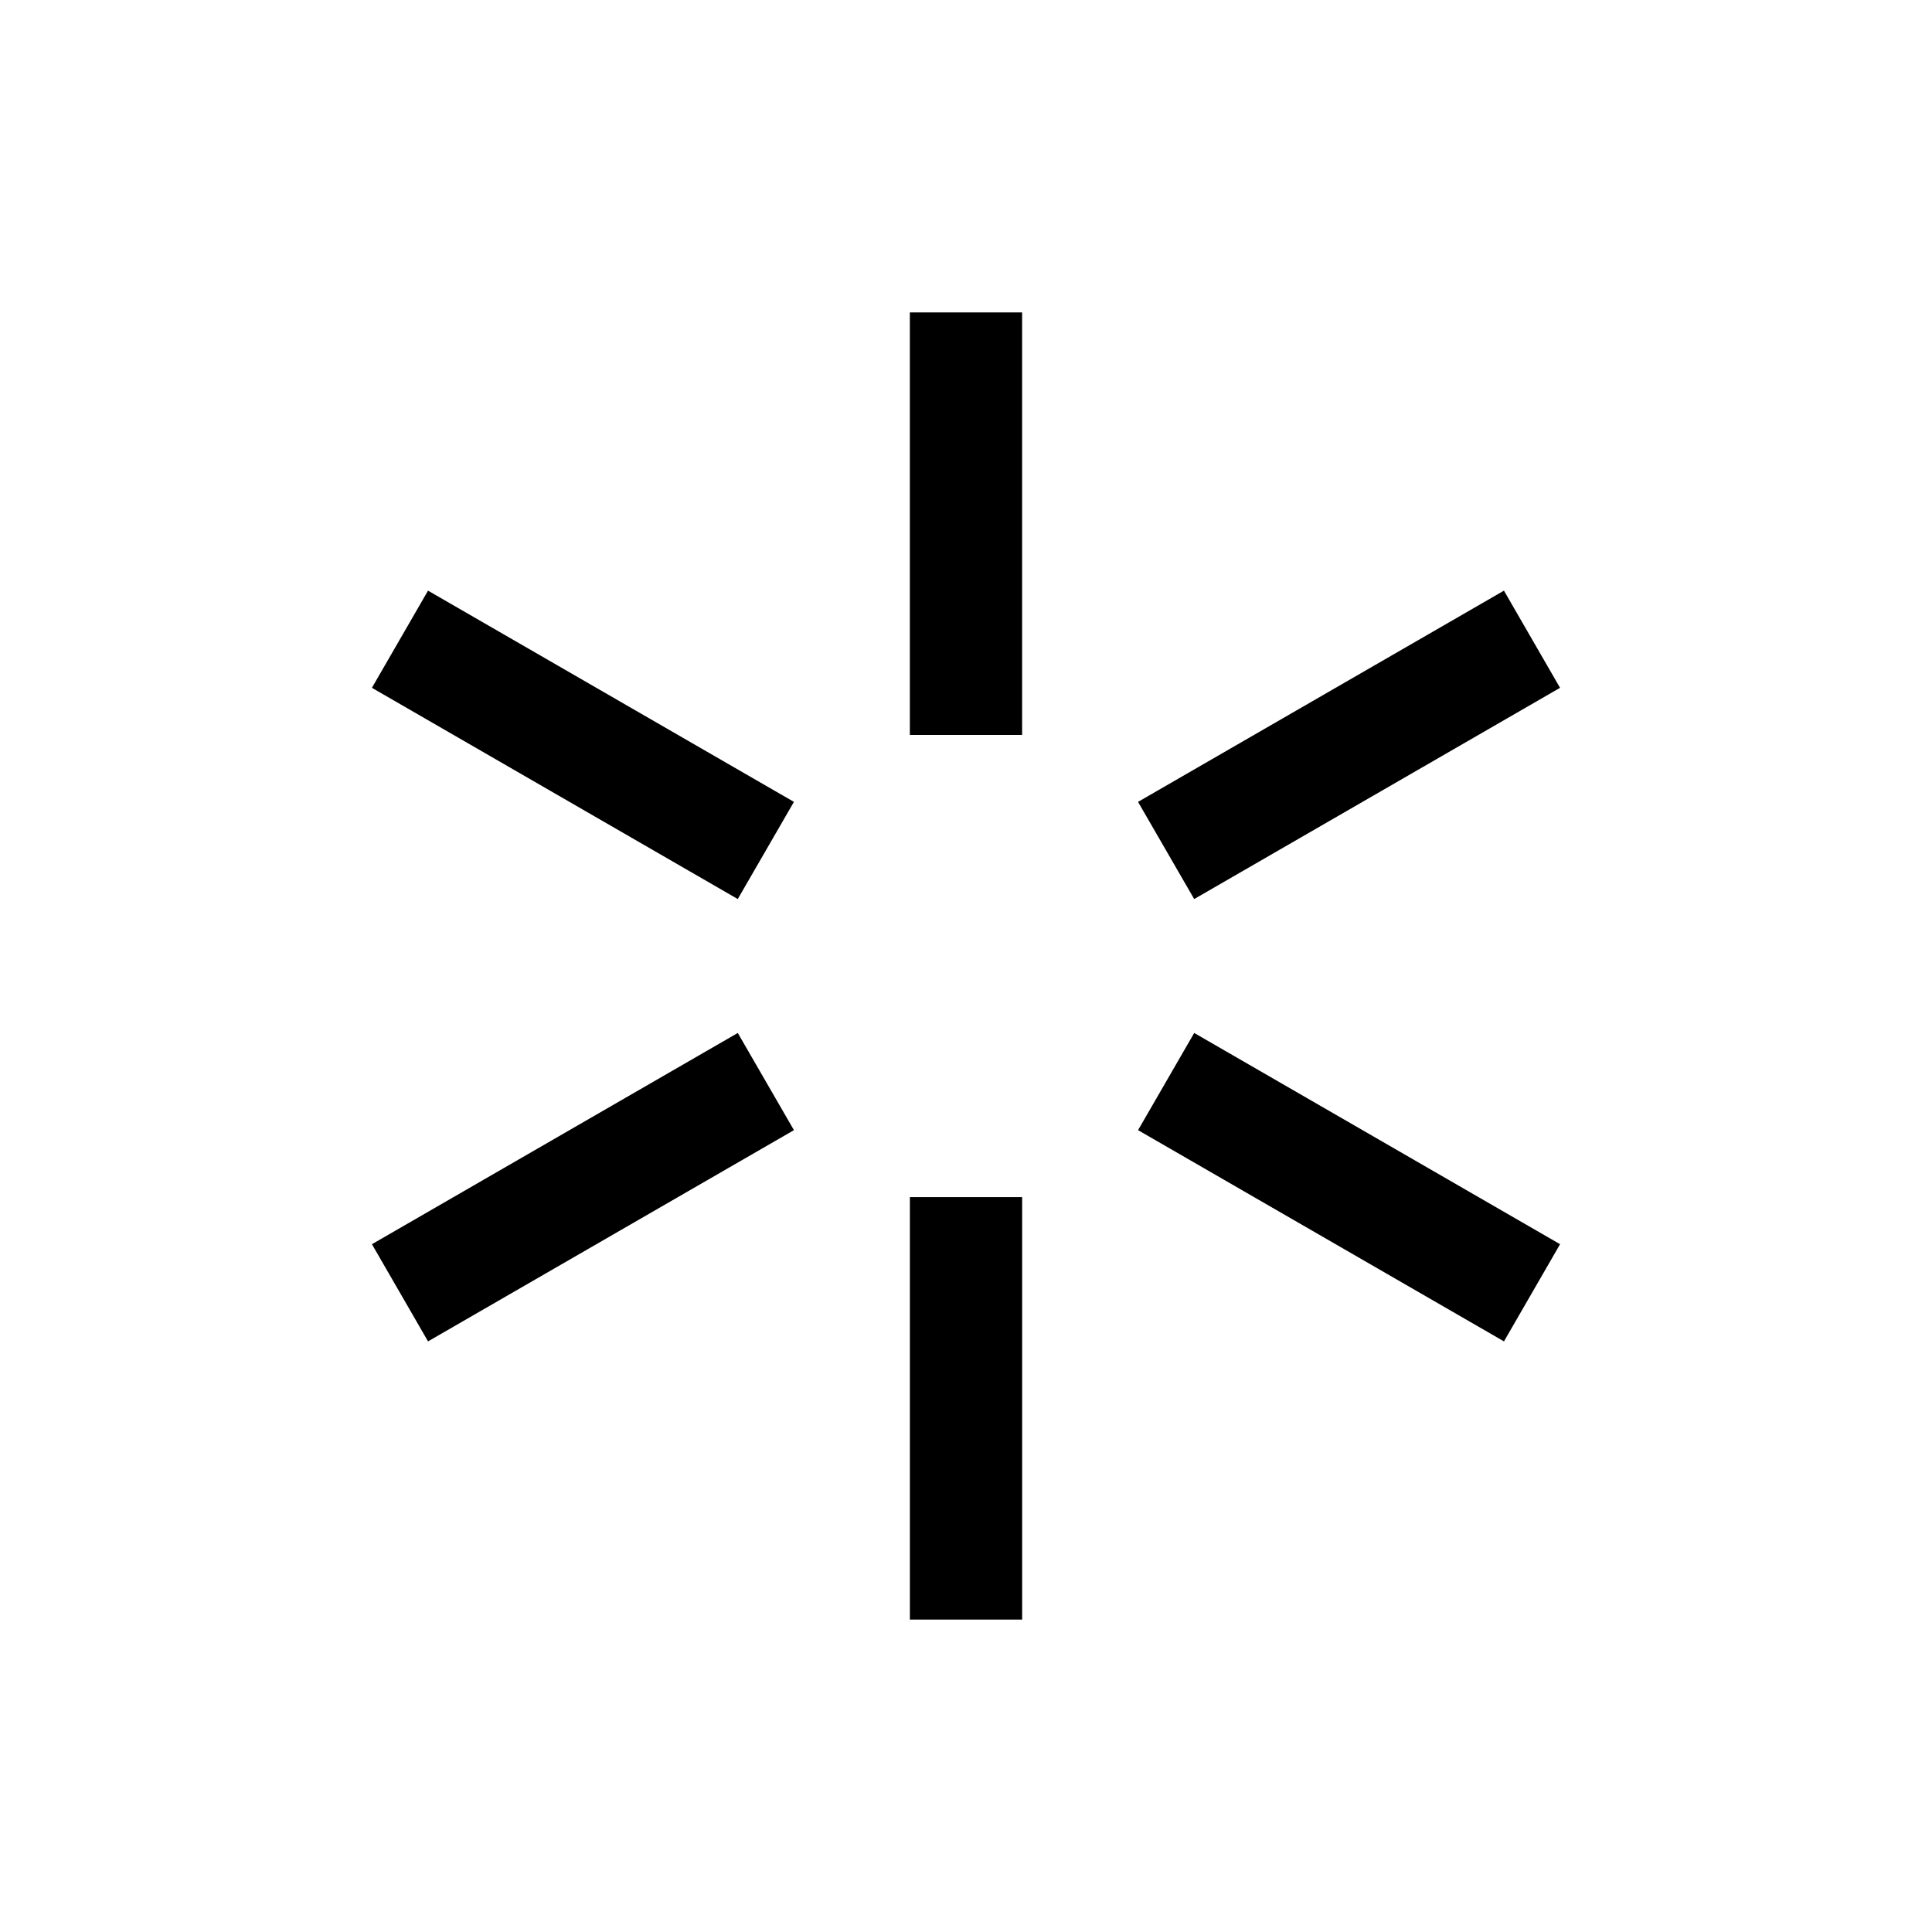
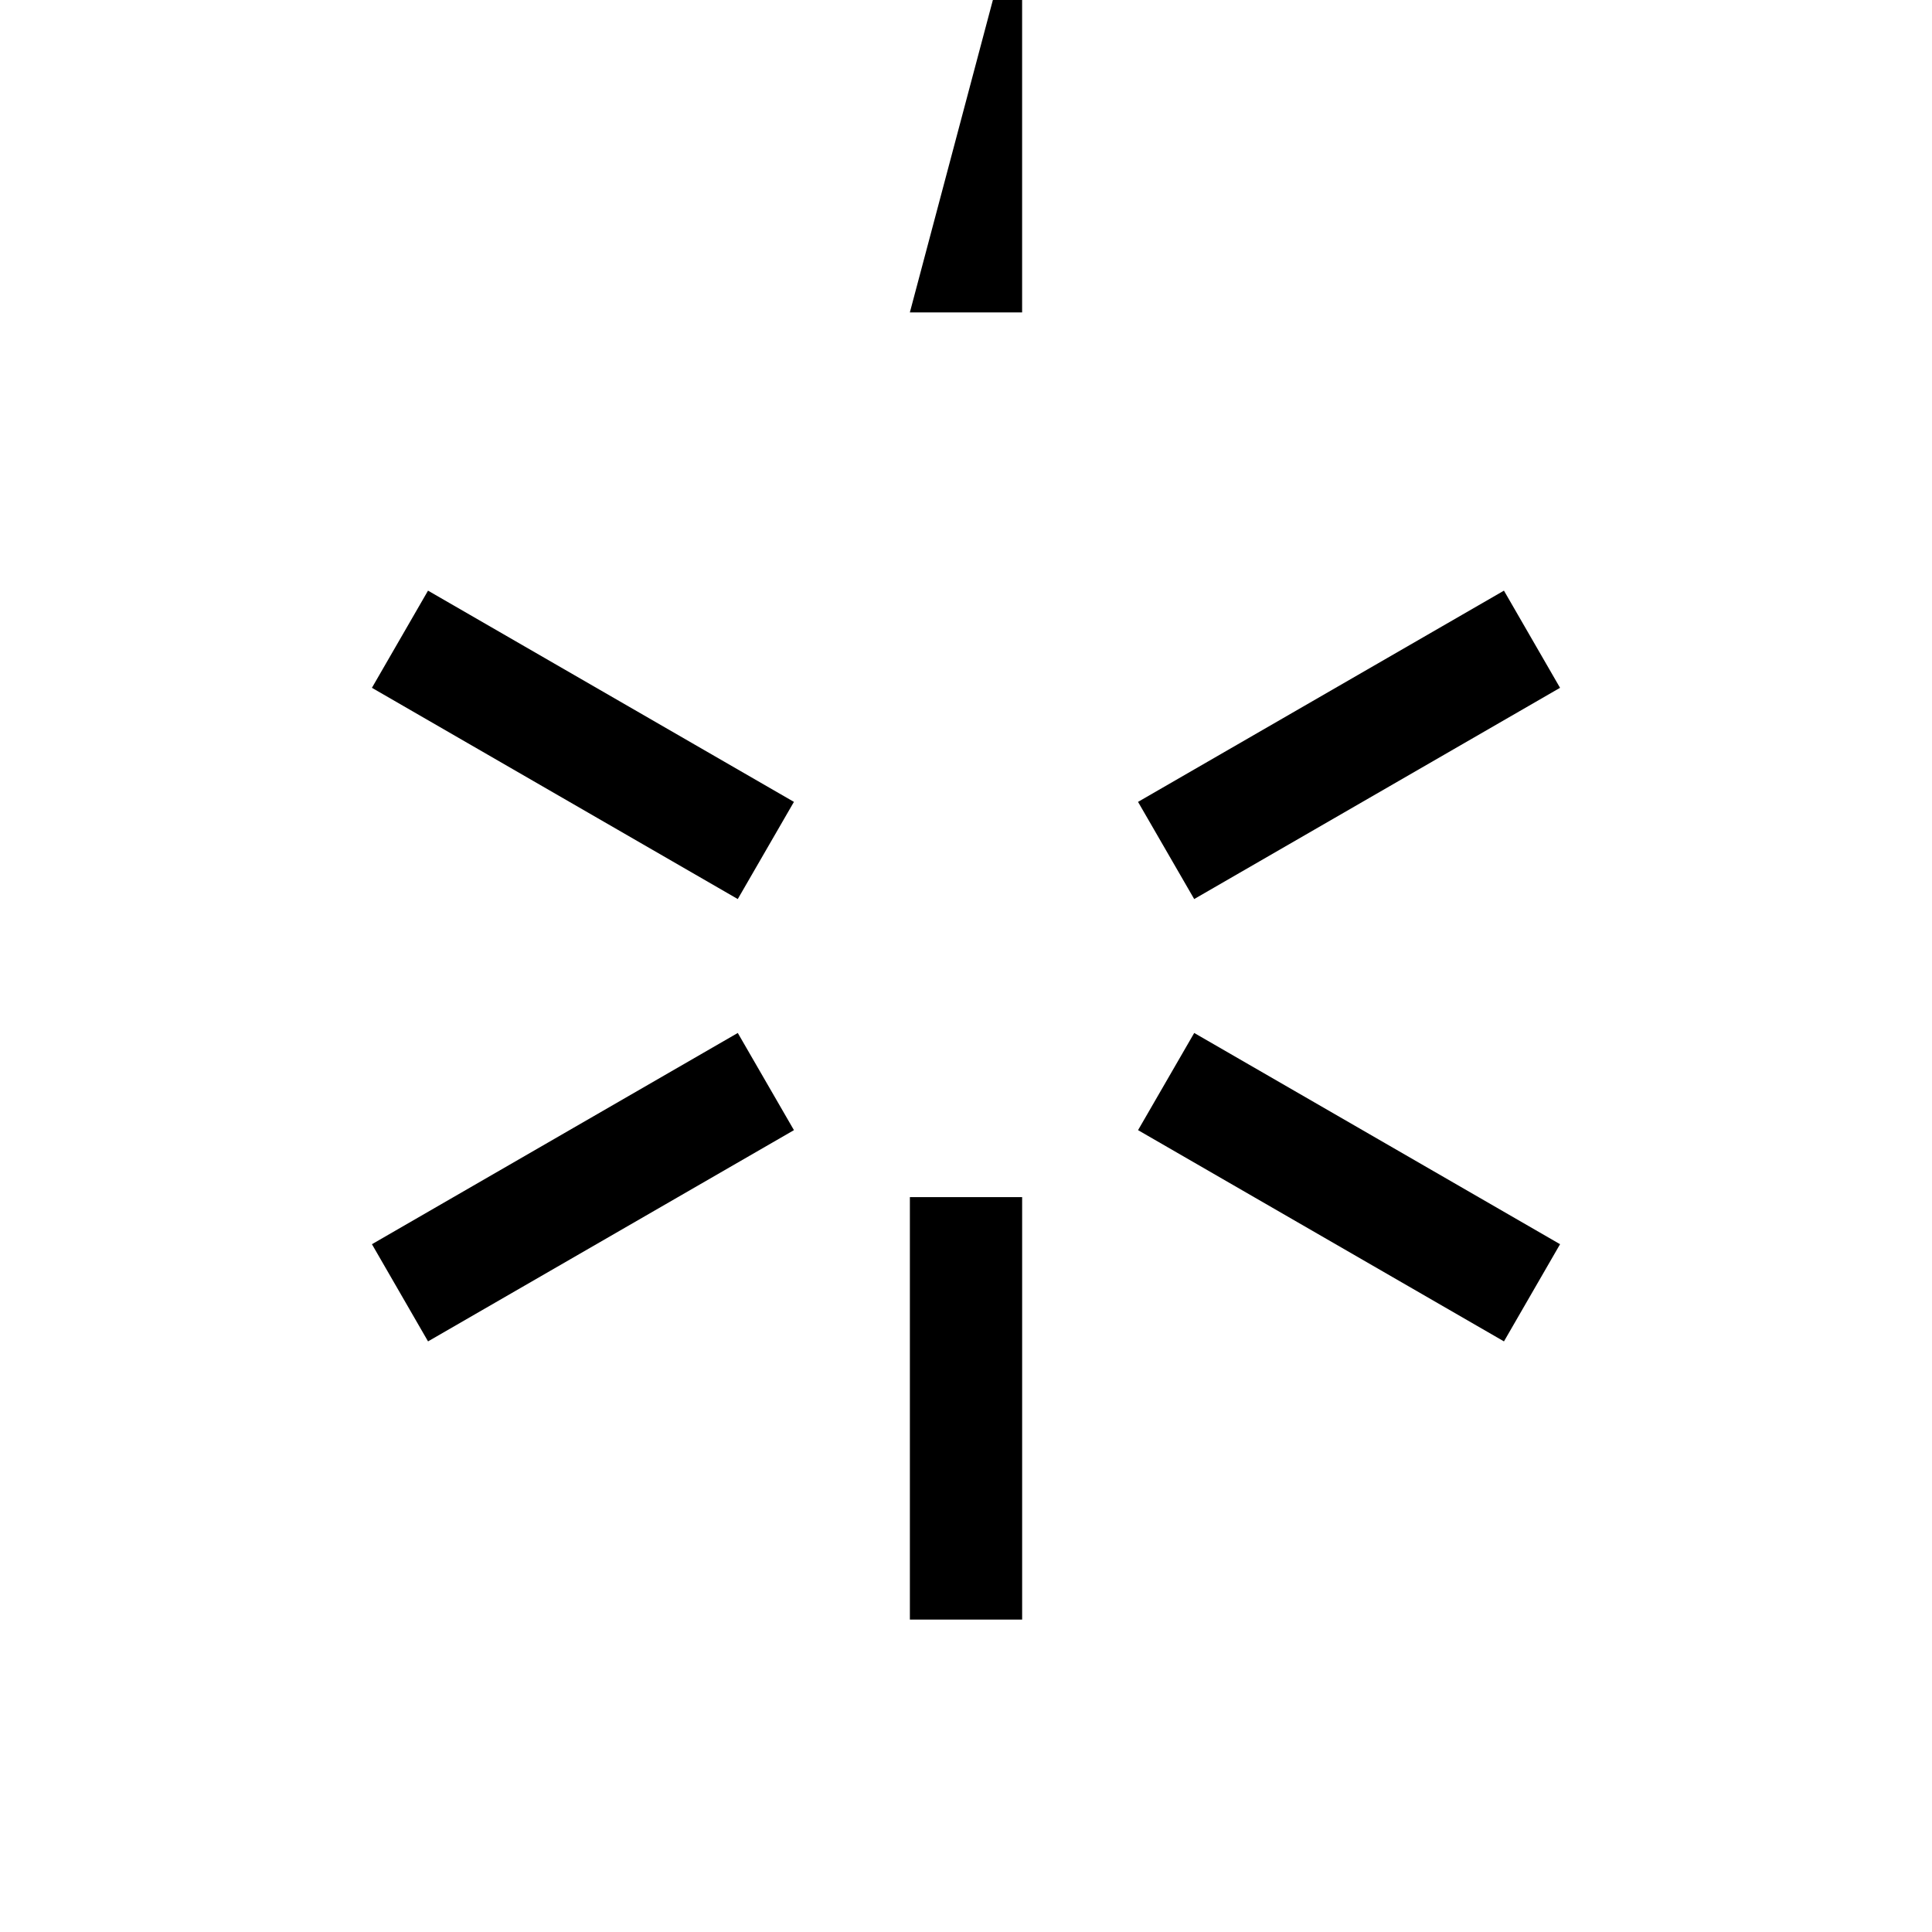
<svg xmlns="http://www.w3.org/2000/svg" fill="#000000" width="800px" height="800px" version="1.1" viewBox="144 144 512 512">
-   <path d="m385.12 226.8v111.96h29.75v-111.96zm-127.69 73.727-14.867 25.75 96.953 55.98 14.883-25.75zm285.13 0-96.969 55.98 14.883 25.75 96.953-55.98zm-203.04 117.22-96.953 55.98 14.867 25.754 96.969-55.98zm120.96 0-14.883 25.754 96.969 55.98 14.867-25.754zm-75.352 43.496v111.96h29.75v-111.96z" />
+   <path d="m385.12 226.8h29.75v-111.96zm-127.69 73.727-14.867 25.75 96.953 55.98 14.883-25.75zm285.13 0-96.969 55.98 14.883 25.75 96.953-55.98zm-203.04 117.22-96.953 55.98 14.867 25.754 96.969-55.98zm120.96 0-14.883 25.754 96.969 55.98 14.867-25.754zm-75.352 43.496v111.96h29.75v-111.96z" />
</svg>